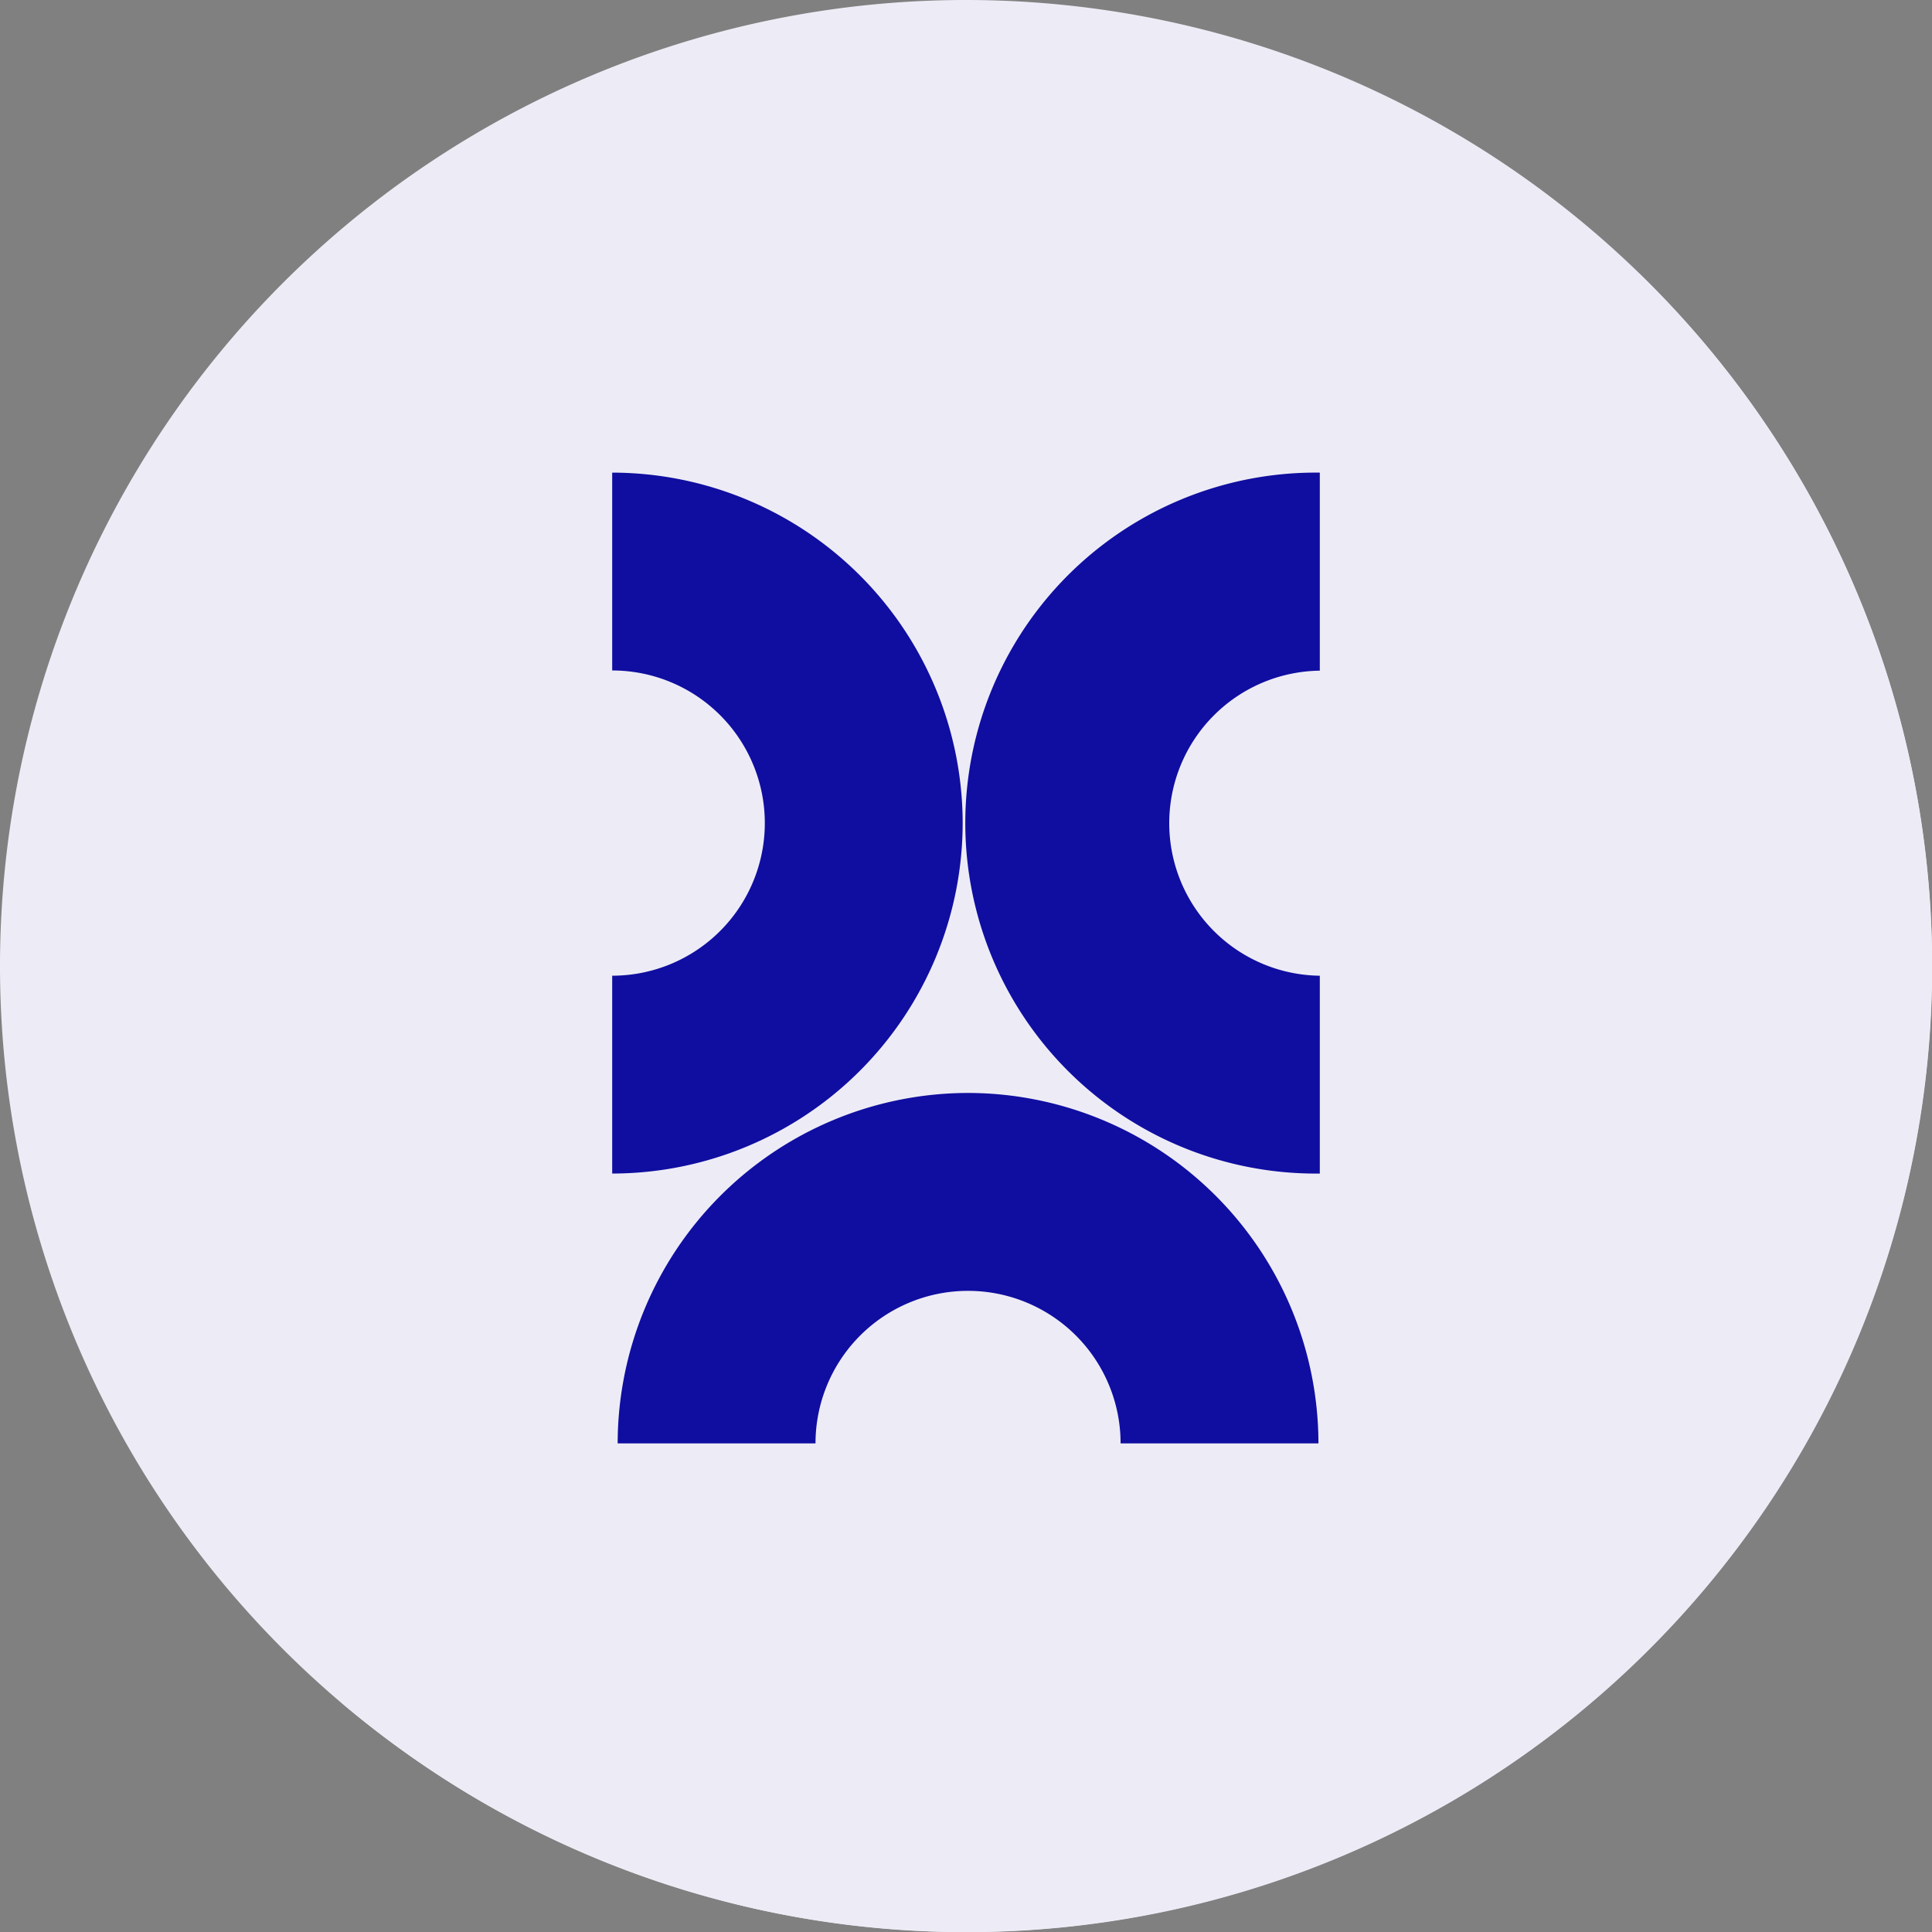
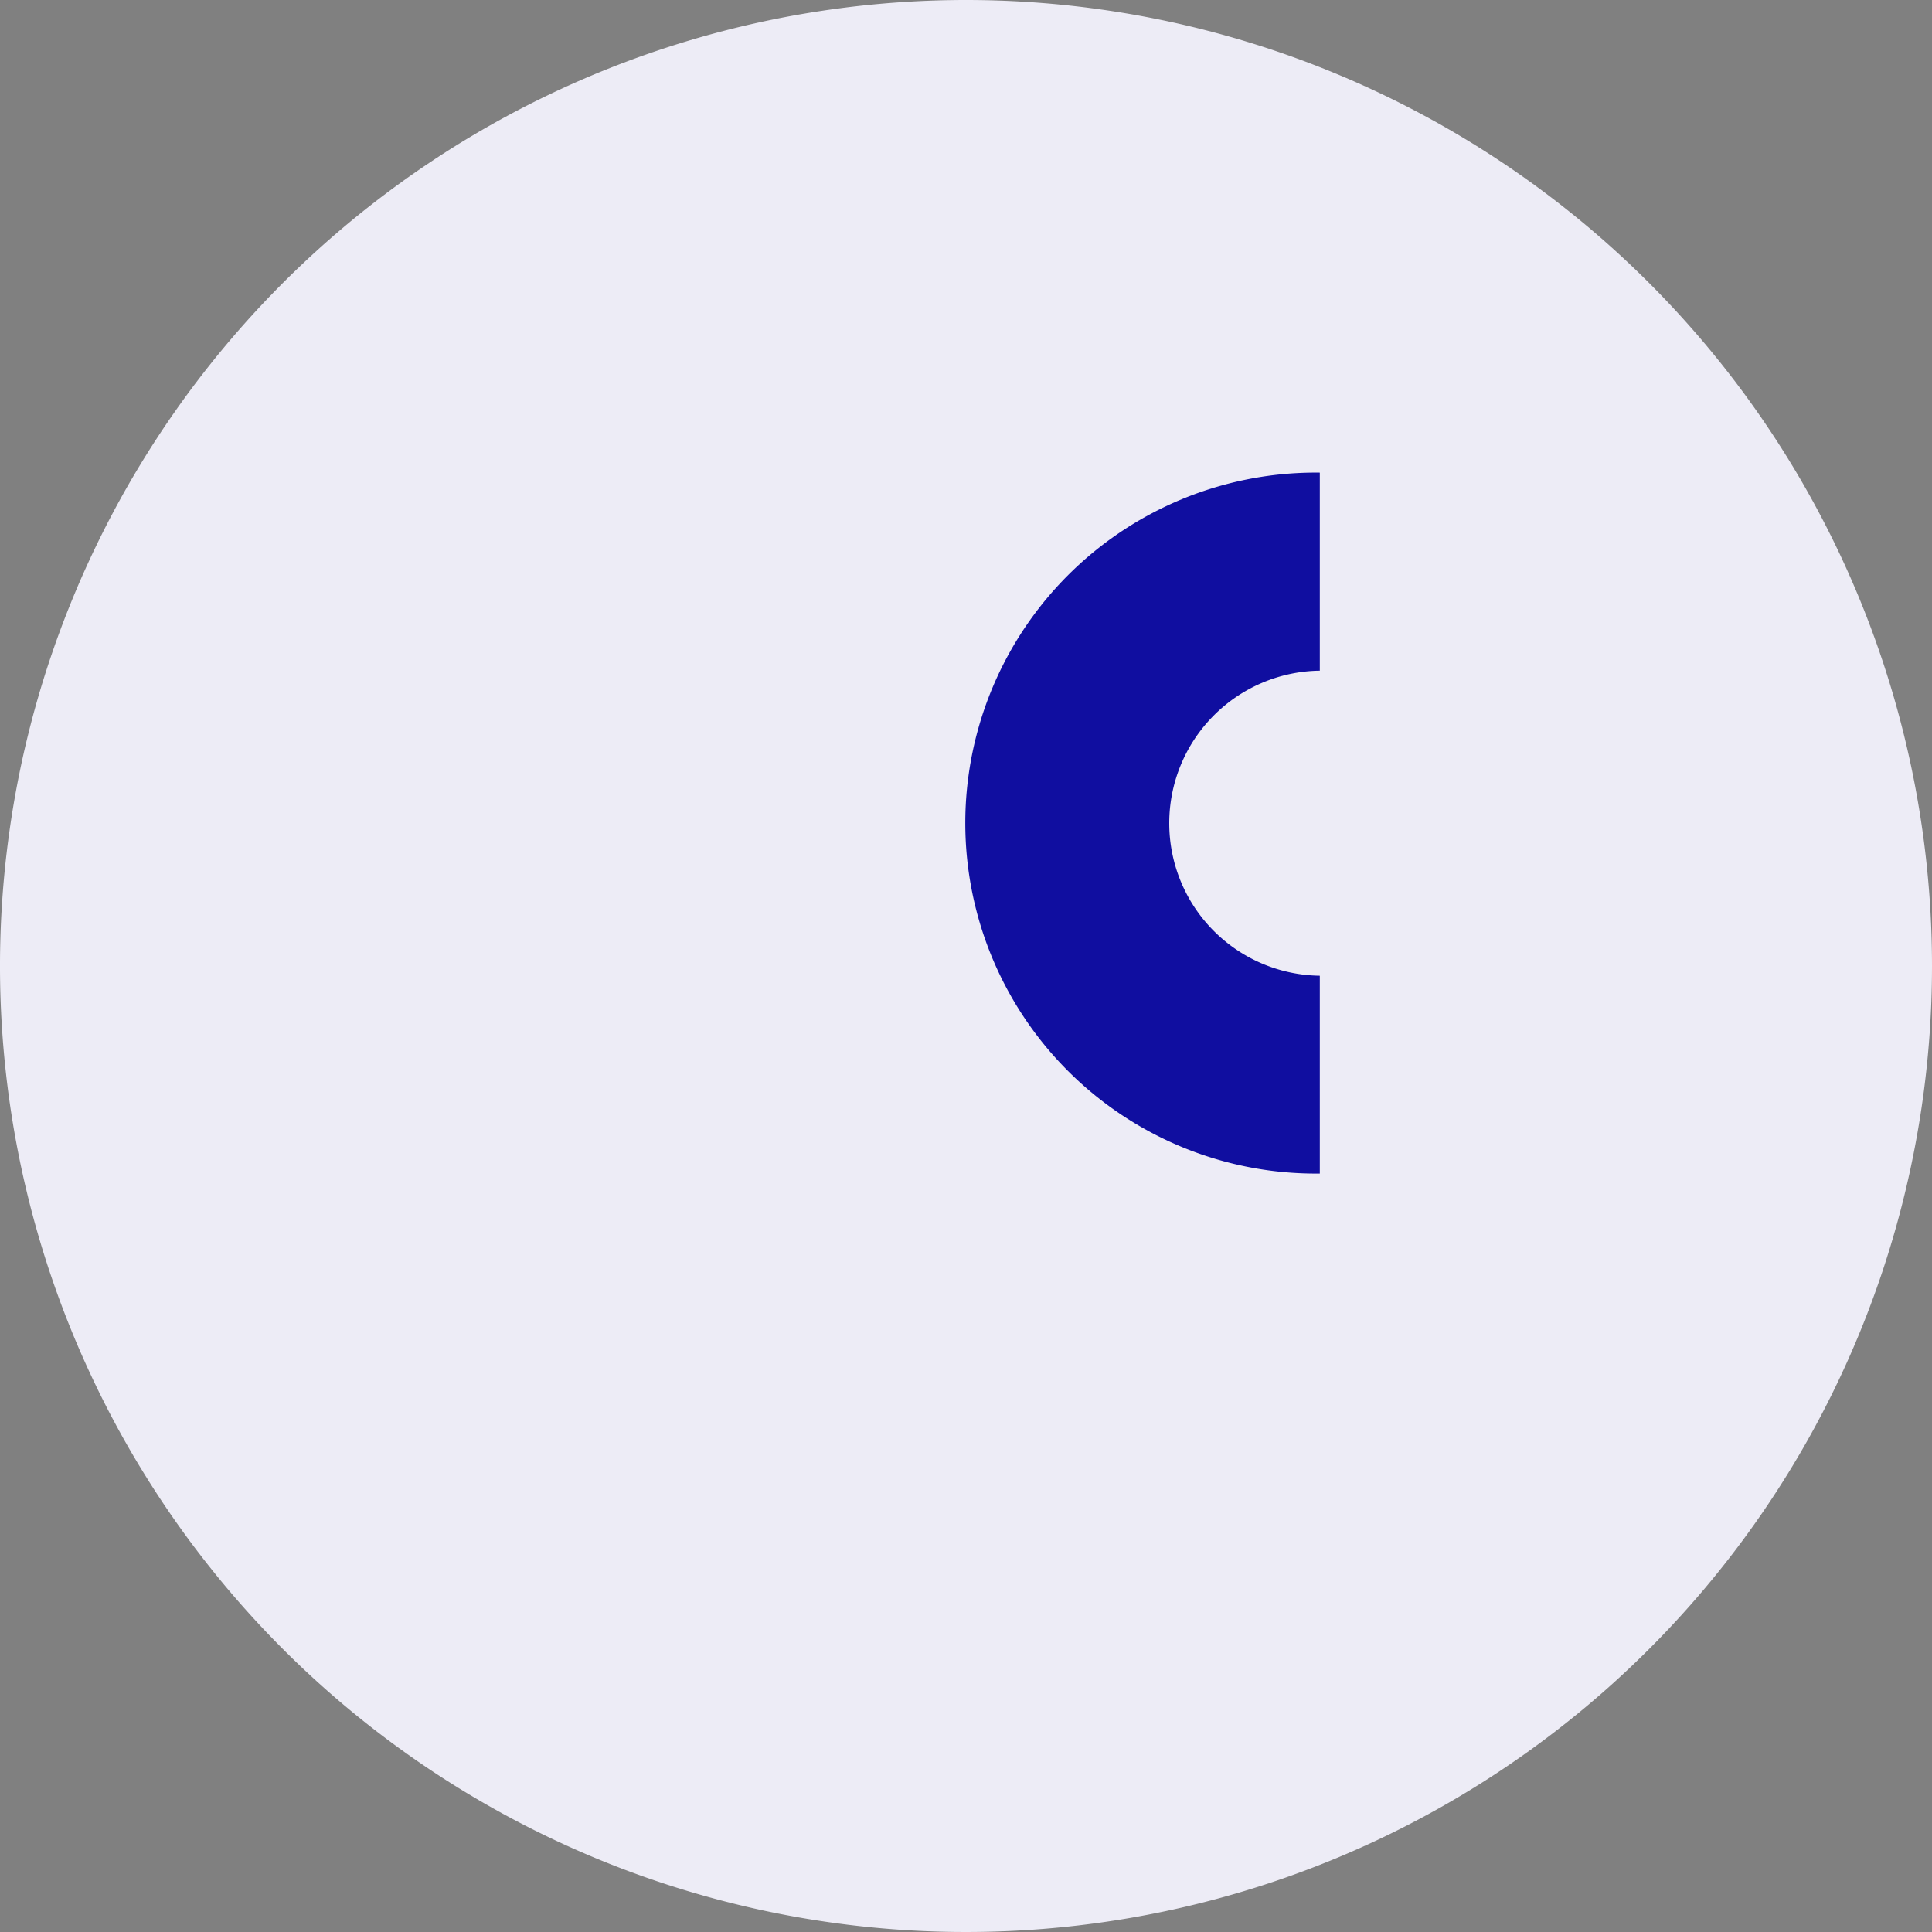
<svg xmlns="http://www.w3.org/2000/svg" id="Group_14120" data-name="Group 14120" width="150.162" height="150.162" viewBox="0 0 150.162 150.162">
  <rect x="0" y="0" width="150.162" height="150.162" fill="#808080" stroke="none" />
  <g id="Group_14119" data-name="Group 14119">
    <g id="Group_14118" data-name="Group 14118">
      <g id="Group_14117" data-name="Group 14117">
        <path id="Path_8137" data-name="Path 8137" d="M150.162,75.081A75.081,75.081,0,1,1,75.081,0a75.081,75.081,0,0,1,75.081,75.081" fill="#edecf6" />
        <g id="Group_14116" data-name="Group 14116" style="mix-blend-mode: multiply;isolation: isolate">
          <g id="Group_14115" data-name="Group 14115">
            <g id="Group_14114" data-name="Group 14114">
-               <path id="Path_8138" data-name="Path 8138" d="M127.428,21.283c-10.146,96.342-68.4,110.219-100.9,111.048a75.063,75.063,0,0,0,100.9-111.048" fill="#edecf6" />
-             </g>
+               </g>
          </g>
        </g>
-         <path id="Path_8139" data-name="Path 8139" d="M74.822,63.979a27.272,27.272,0,0,0-27.24-27.245V52.111a11.862,11.862,0,0,1,0,23.724V91.212a27.269,27.269,0,0,0,27.24-27.233" fill="#100ea0" />
-         <path id="Path_8140" data-name="Path 8140" d="M75.247,84.948a27.272,27.272,0,0,0-27.24,27.238H63.384a11.856,11.856,0,0,1,23.712,0h15.378A27.272,27.272,0,0,0,75.247,84.948" fill="#100ea0" />
        <path id="Path_8141" data-name="Path 8141" d="M102.58,52.111V36.734a27.241,27.241,0,1,0-.418,54.48h.418V75.837a11.856,11.856,0,0,1,0-23.71" fill="#100ea0" />
      </g>
    </g>
  </g>
</svg>